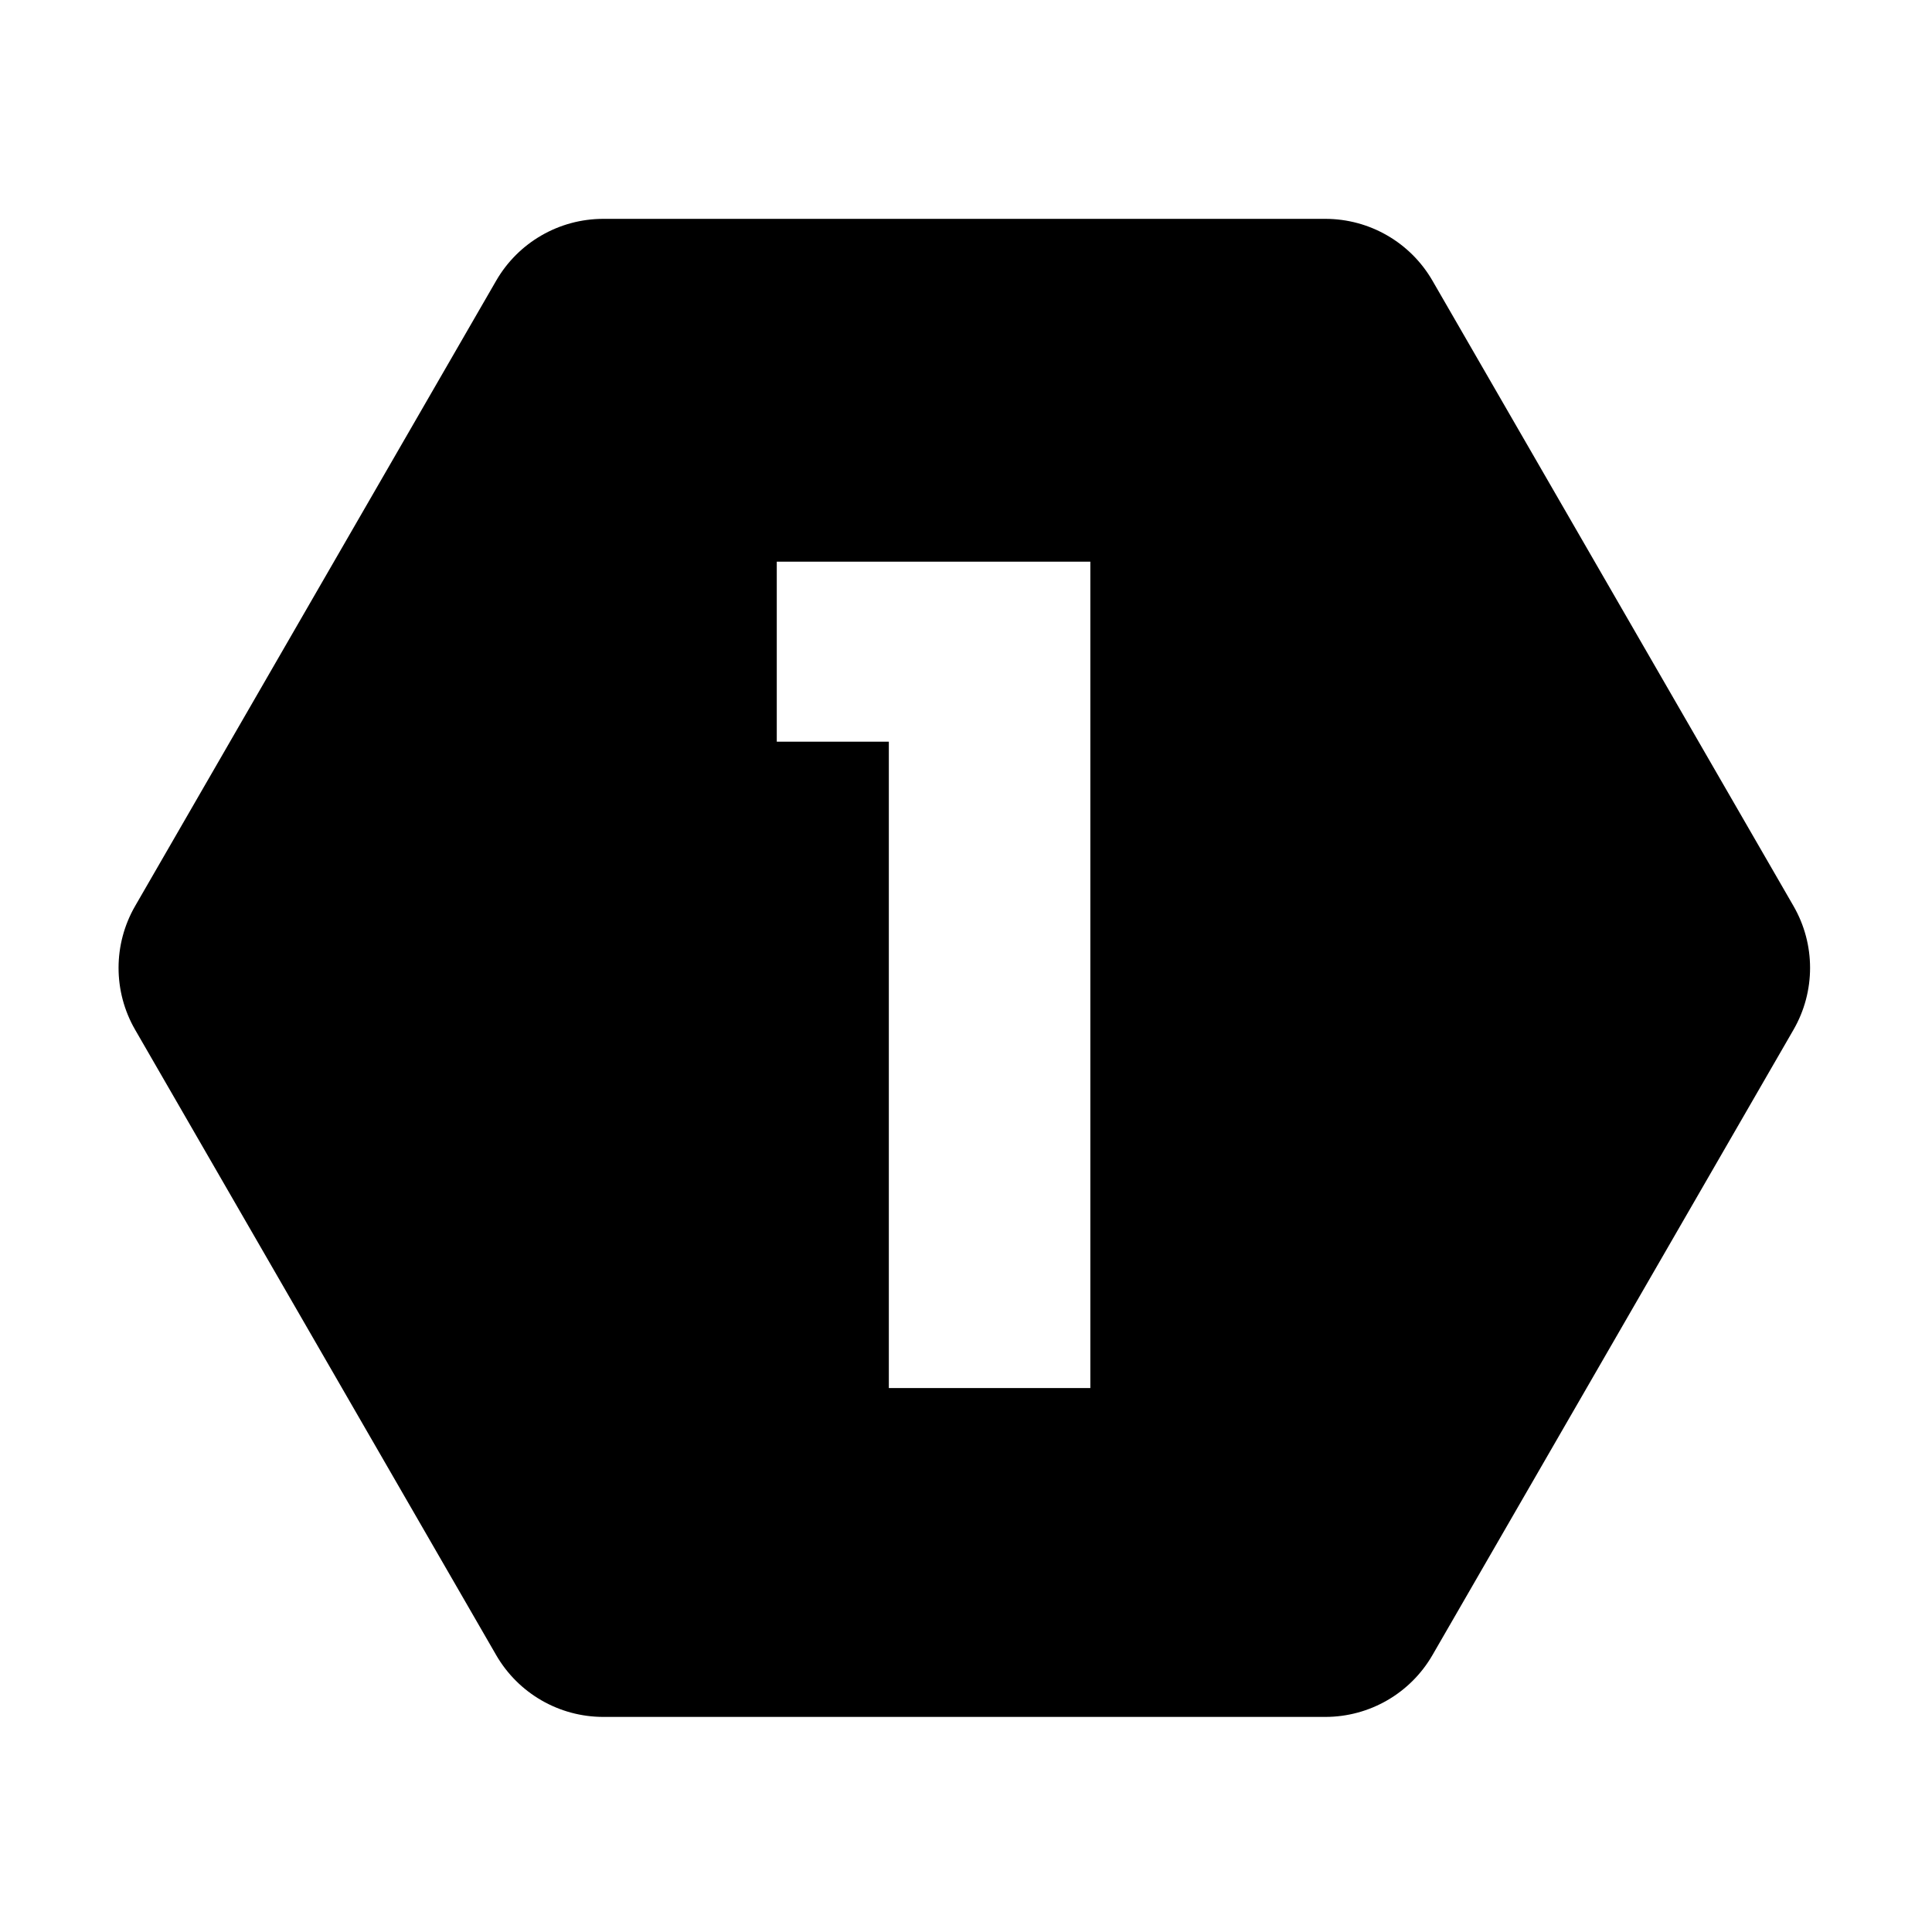
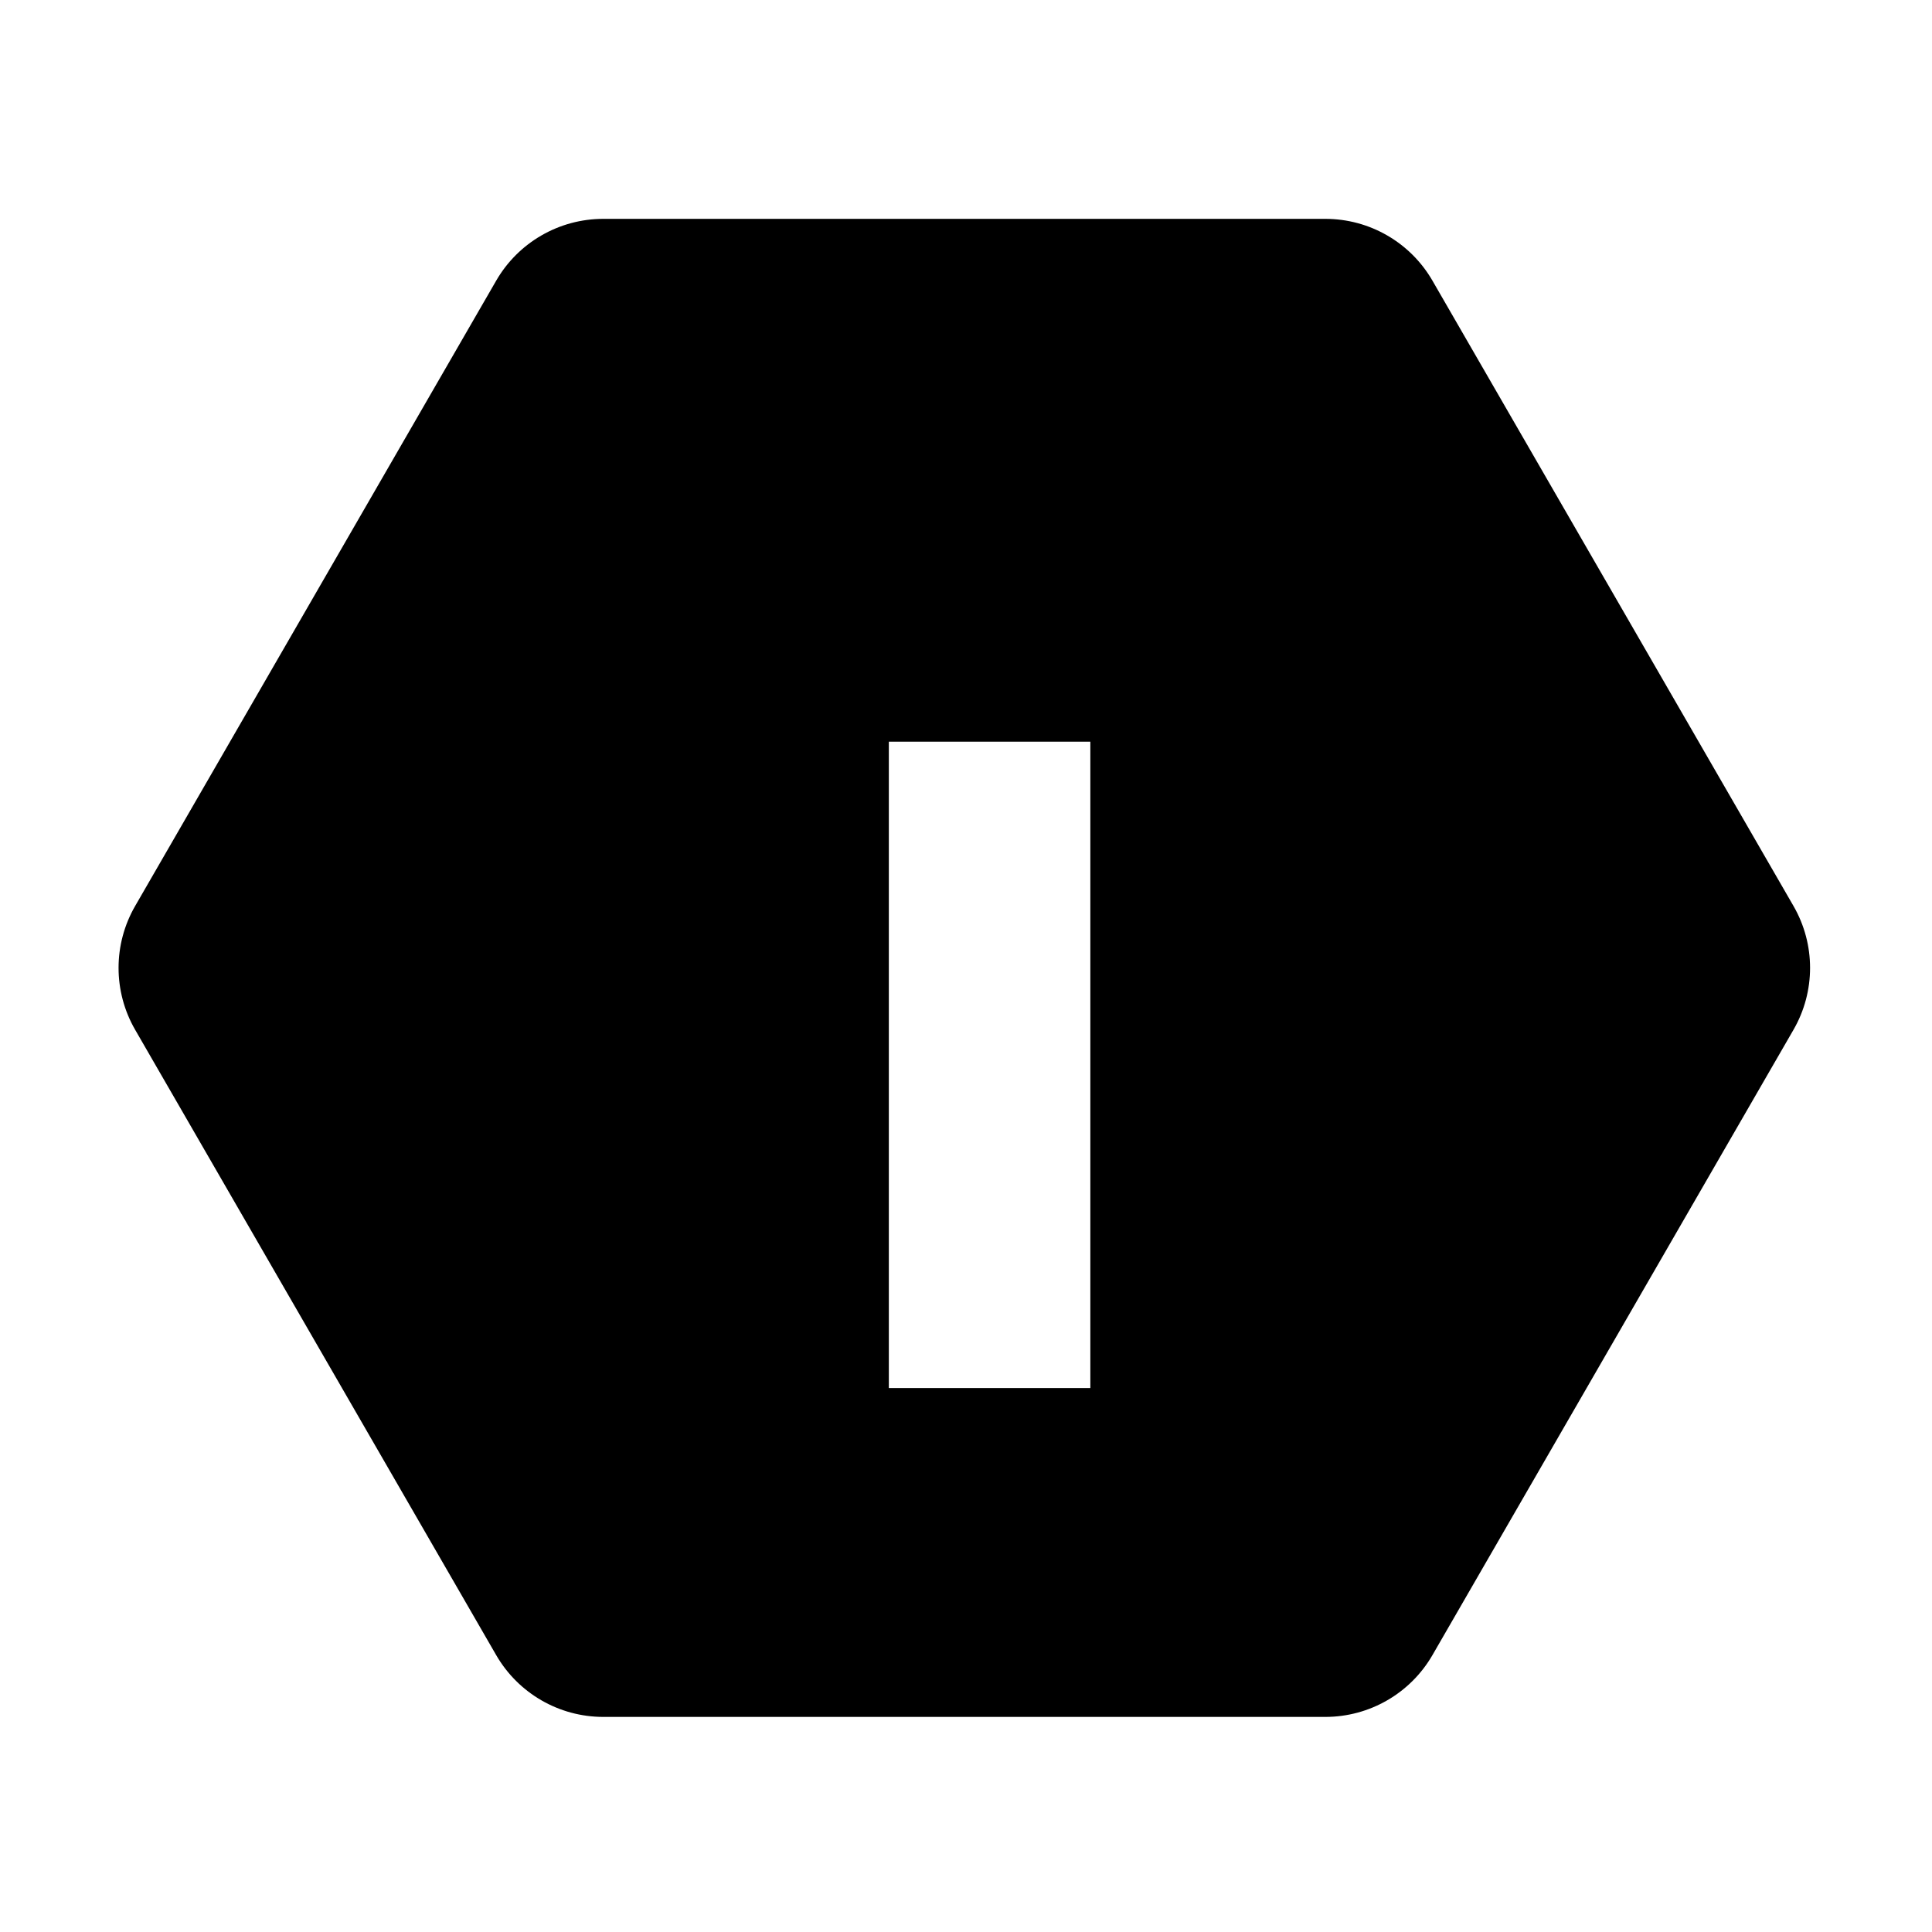
<svg xmlns="http://www.w3.org/2000/svg" id="_图层_1" viewBox="0 0 512 512">
-   <path d="M475.297,240.105l-95.673-165.711c-5.857-10.145-16.682-16.395-28.396-16.395h-191.346c-11.714,0-22.539,6.25-28.396,16.395L35.812,240.105c-5.857,10.145-5.857,22.644,0,32.789l95.673,165.711c5.857,10.145,16.682,16.395,28.396,16.395h191.346c11.714,0,22.539-6.25,28.396-16.395l95.673-165.711c5.857-10.145,5.857-22.644,0-32.789ZM288.953,367.846h-53.4v-171.299h-29.7v-47.7h83.1v219Z" style="fill:#000; stroke-width:0px;" />
+   <path d="M475.297,240.105l-95.673-165.711c-5.857-10.145-16.682-16.395-28.396-16.395h-191.346c-11.714,0-22.539,6.25-28.396,16.395L35.812,240.105c-5.857,10.145-5.857,22.644,0,32.789l95.673,165.711c5.857,10.145,16.682,16.395,28.396,16.395h191.346c11.714,0,22.539-6.25,28.396-16.395l95.673-165.711c5.857-10.145,5.857-22.644,0-32.789ZM288.953,367.846h-53.4v-171.299h-29.7h83.1v219Z" style="fill:#000; stroke-width:0px;" />
</svg>